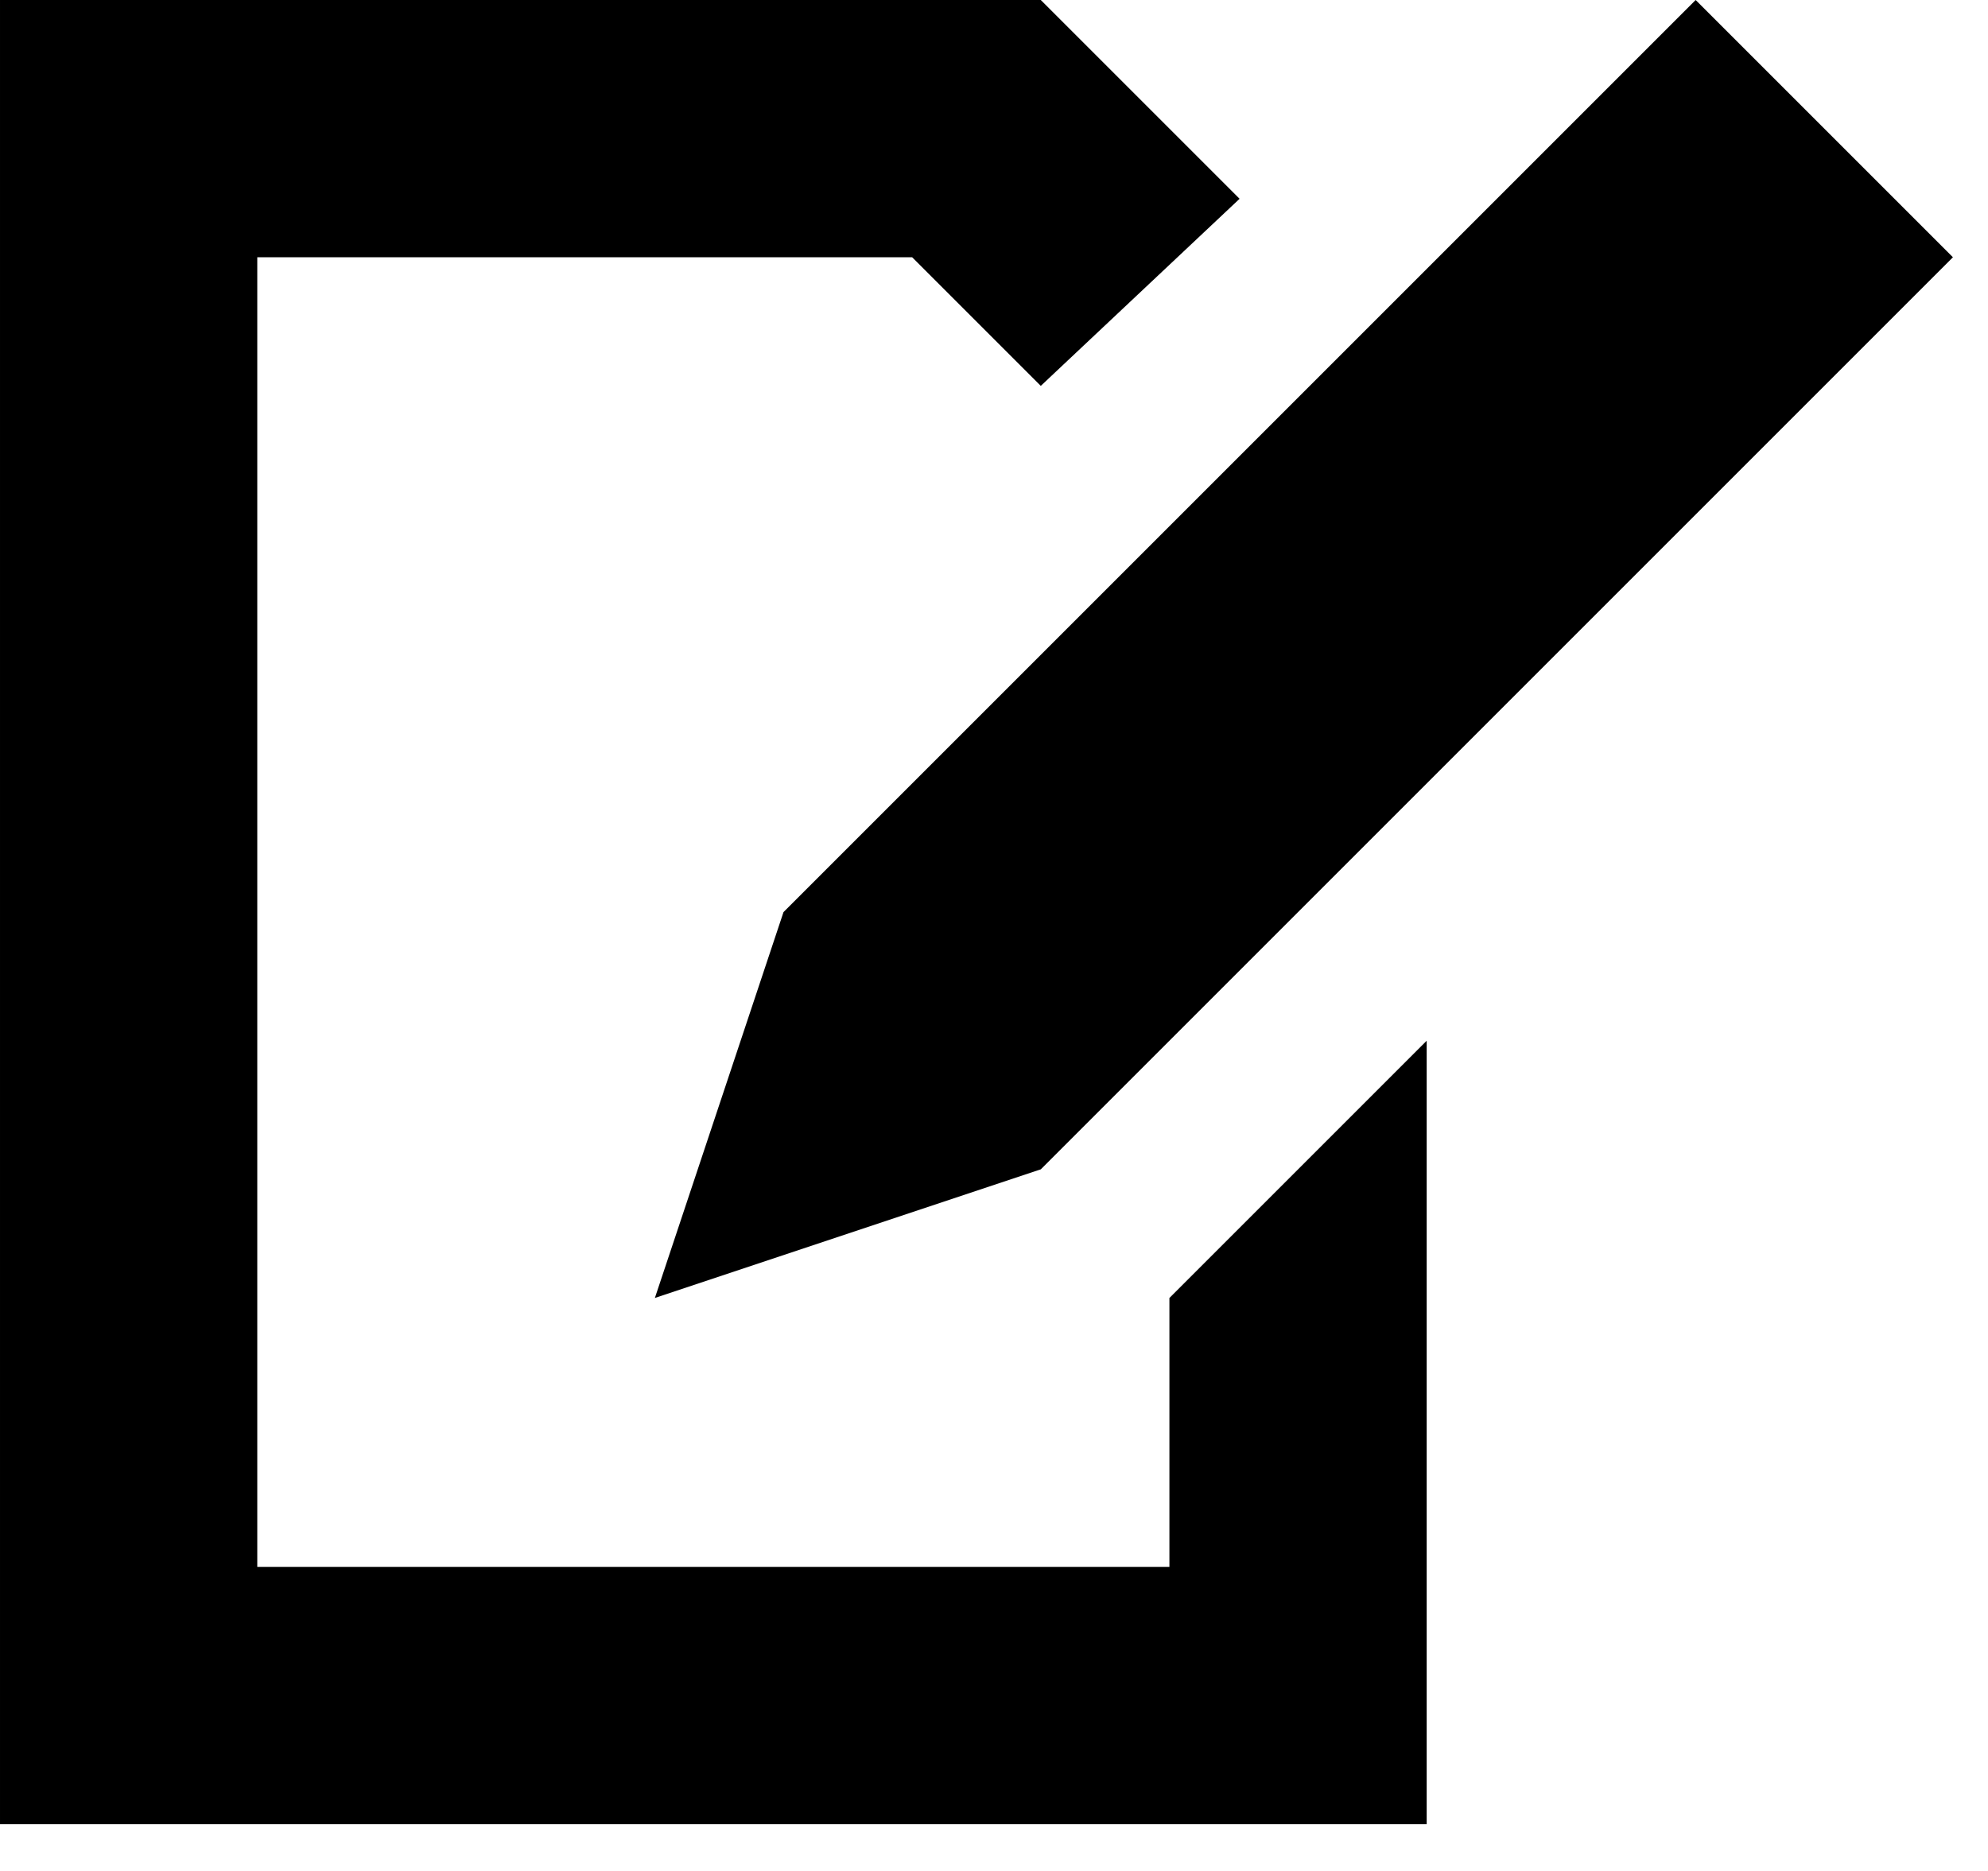
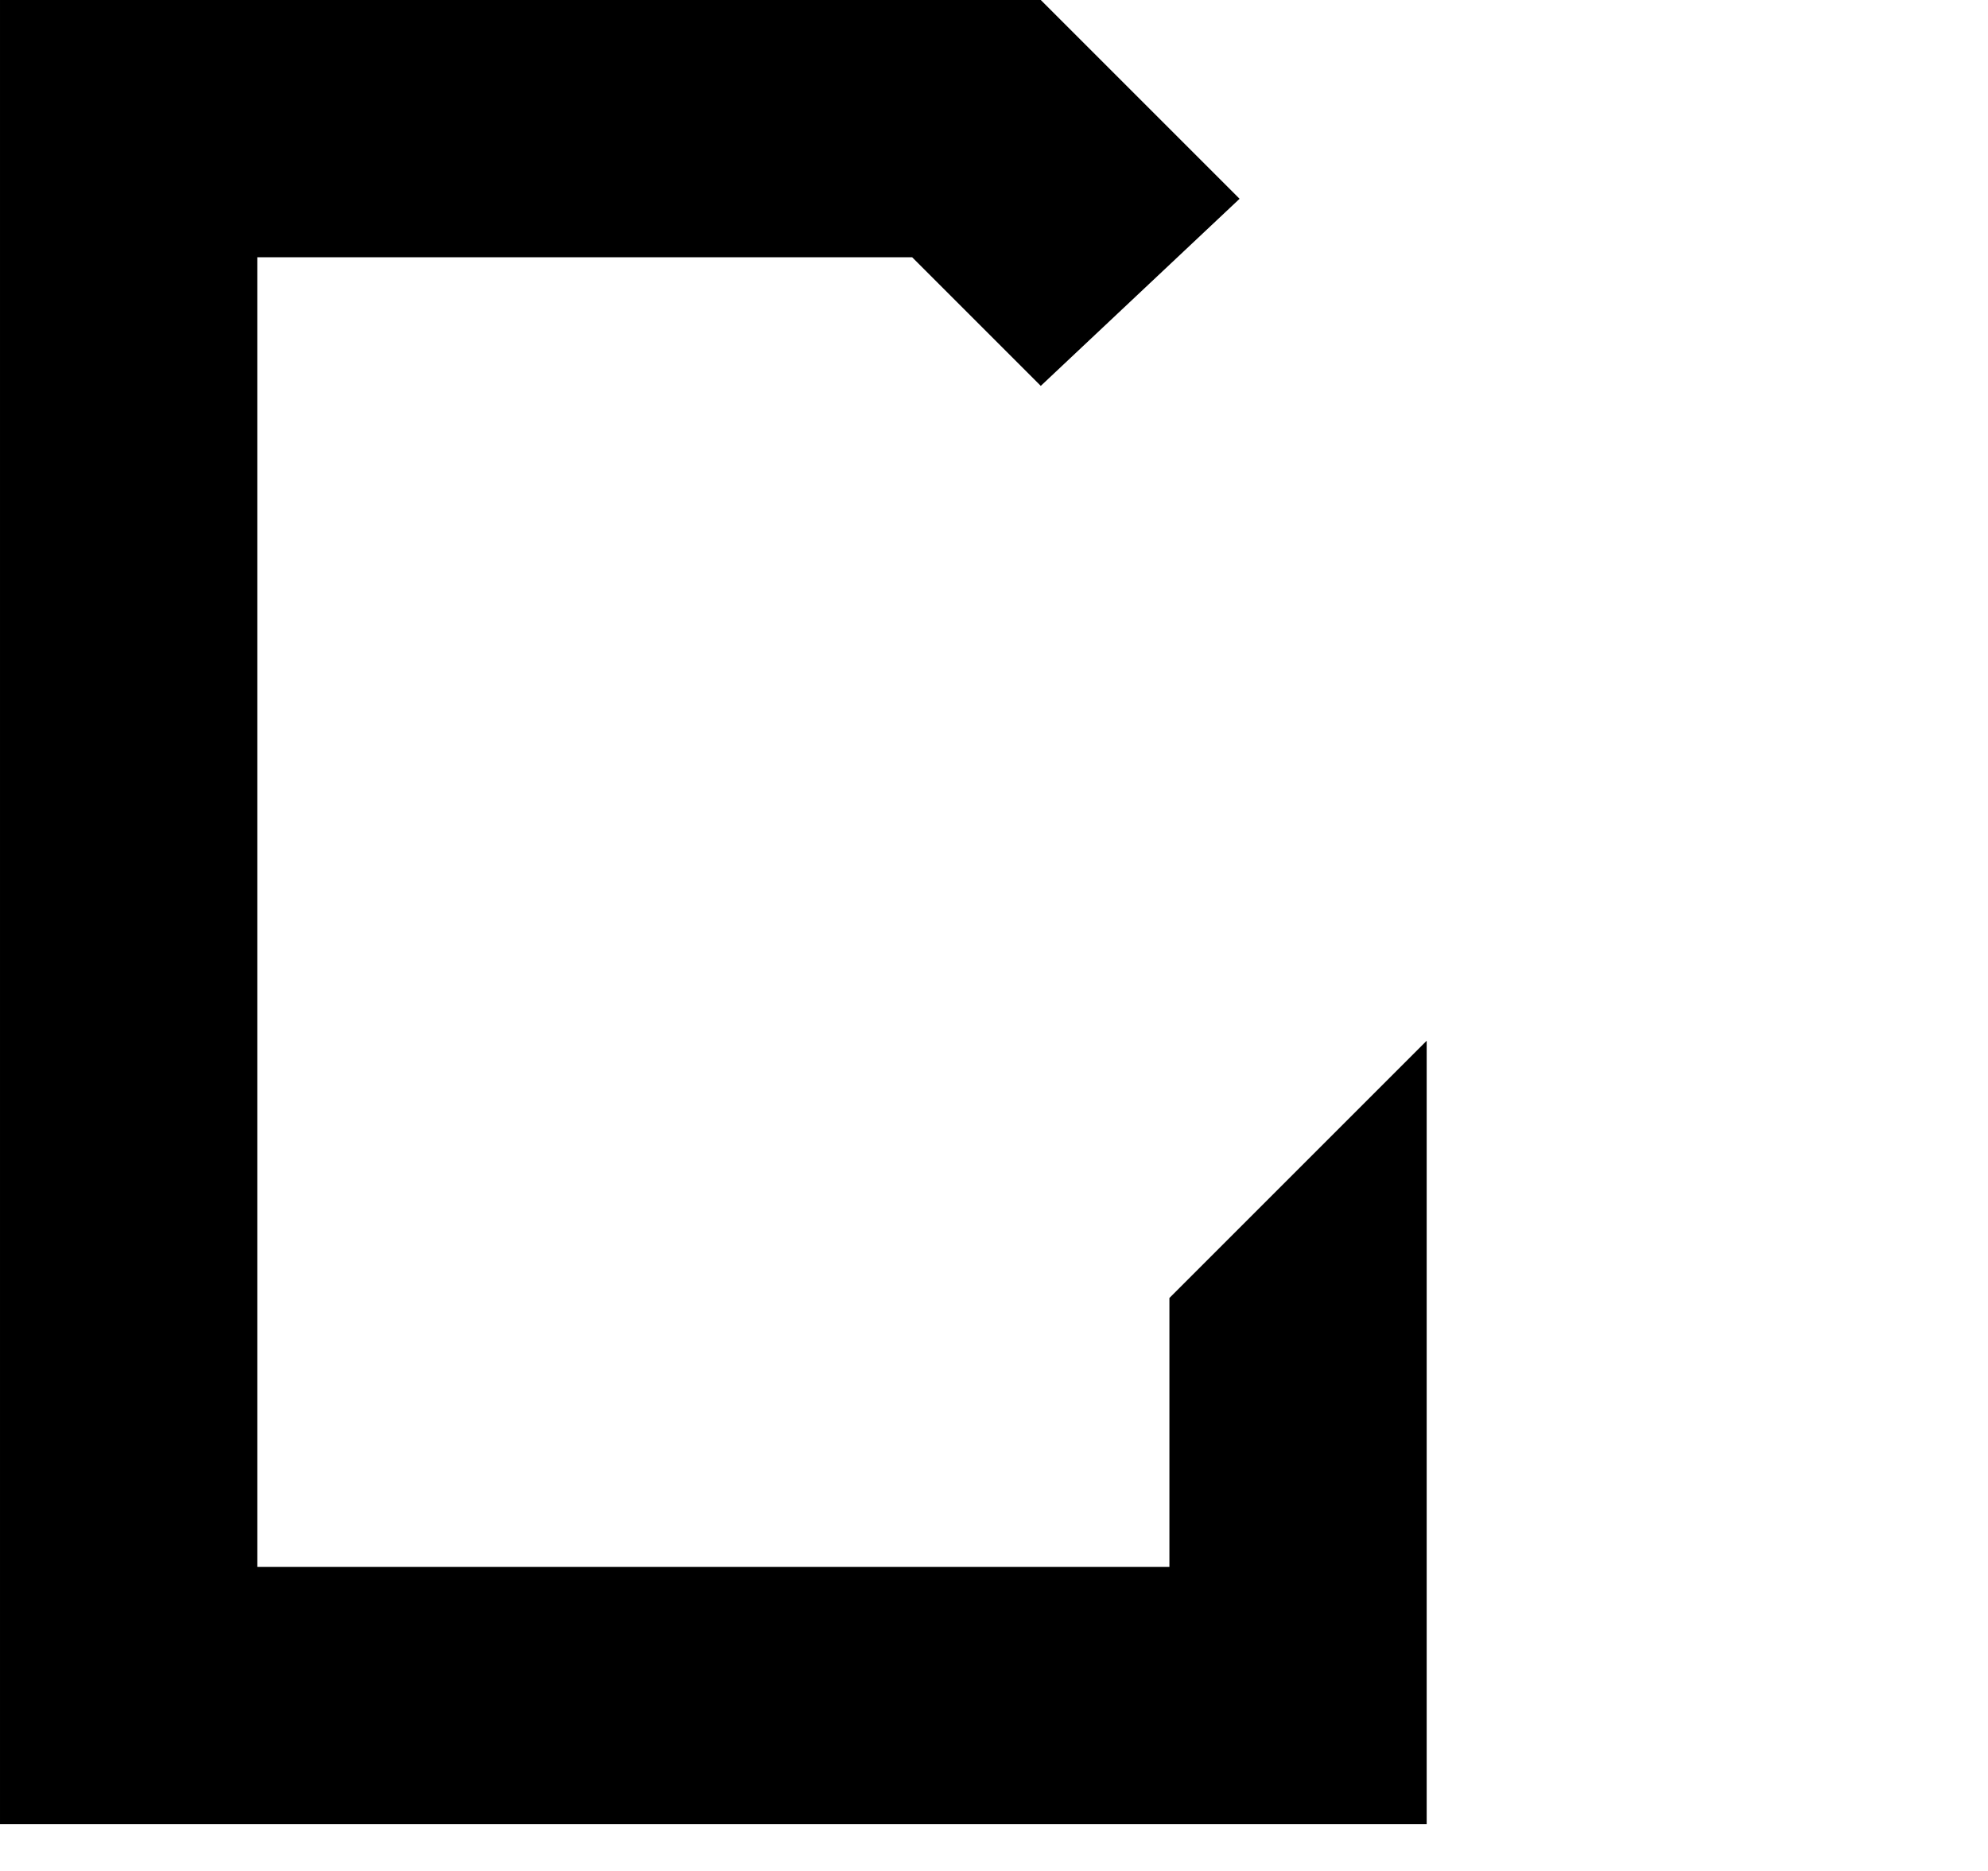
<svg xmlns="http://www.w3.org/2000/svg" width="17" height="16" viewBox="0 0 17 16">
  <g fill="#000000" fill-rule="evenodd">
    <path d="m10,11.1 0,2.3-7.8,0 0-11.2 5.6-0 1.1,1.1 1.7-1.6-1.7-1.7-8.9,0 0,15.6 12.2,0 0-6.7z" />
-     <path d="M6.7,7.8L14.5,0l2.2,2.2L8.9,10l-3.3,1.1L6.7,7.8z" />
  </g>
</svg>